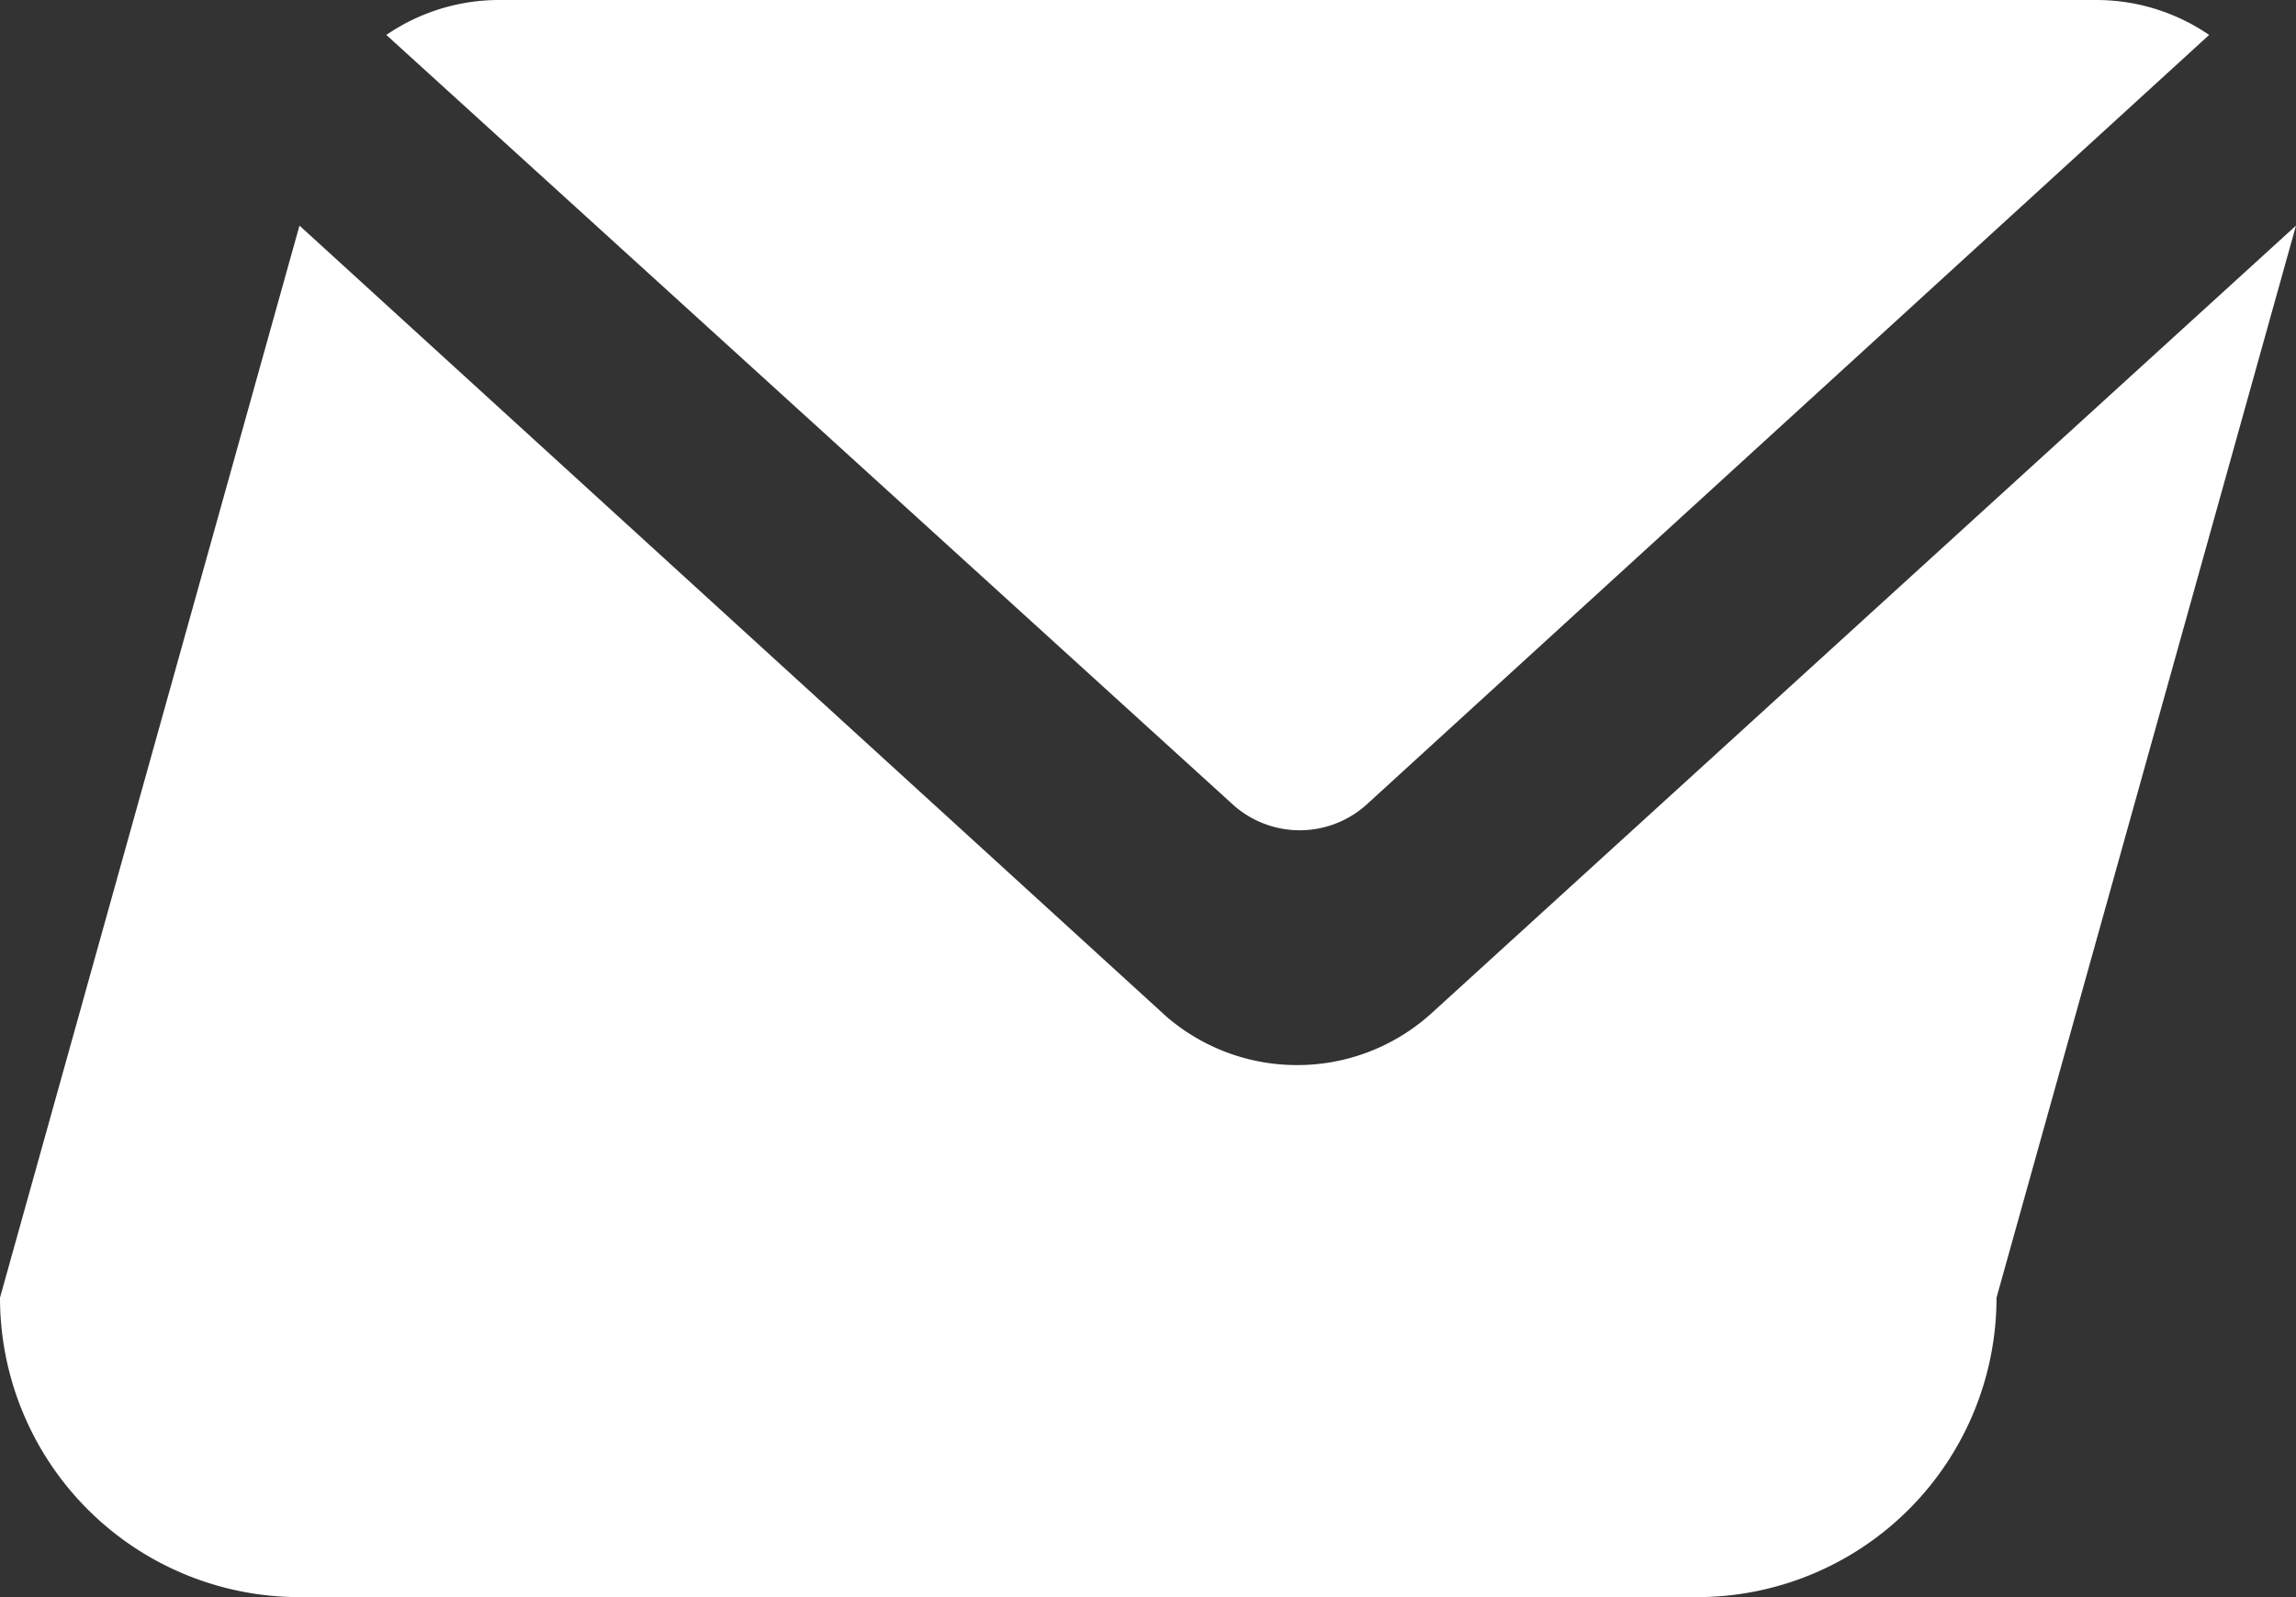
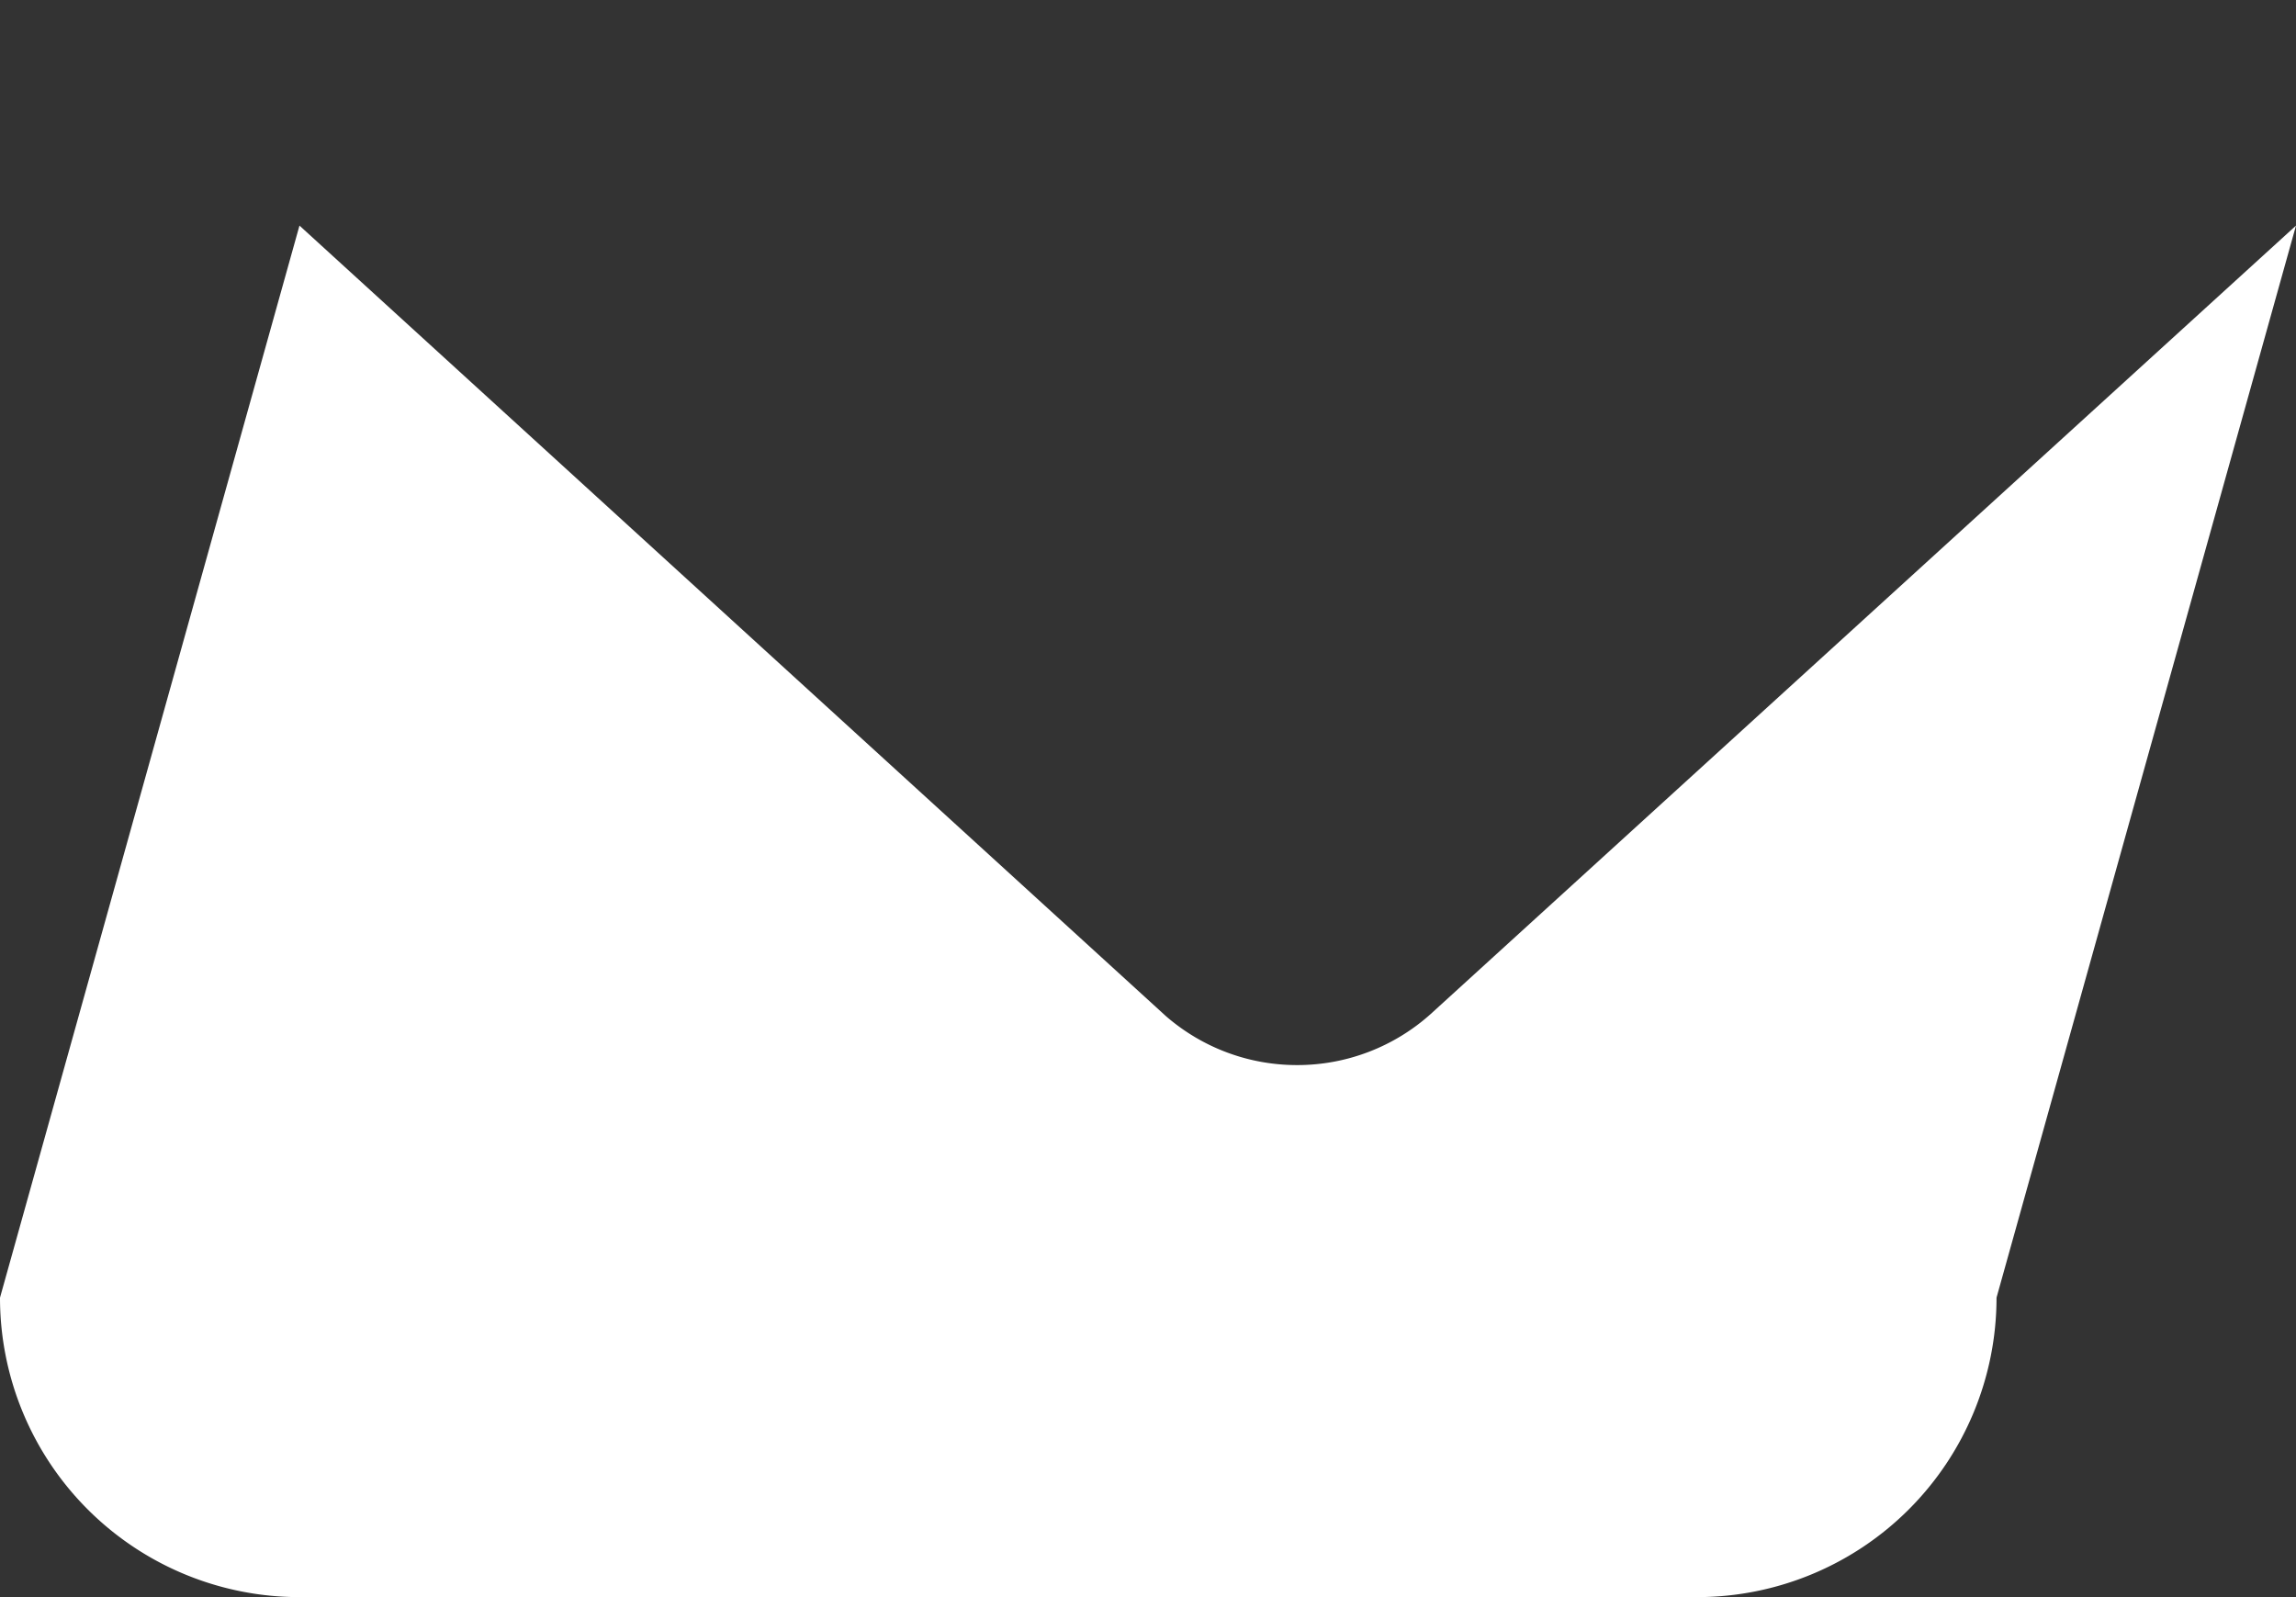
<svg xmlns="http://www.w3.org/2000/svg" width="23" height="16" fill="none">
  <rect width="100%" height="100%" fill="#333333" stroke="none" />
-   <path d="M13.69 8.06a1 1 0 01-1.34 0L3.87.35A2 2 0 015 0h16a2 2 0 011.13.35l-8.44 7.71z" fill="#fff" />
  <path d="M23 2.26L20 13a3 3 0 01-3 3H3a3 3 0 01-3-3L3 2.26l8.68 7.92a2 2 0 001.32.49 2 2 0 001.33-.51L23 2.26z" fill="#fff" />
</svg>